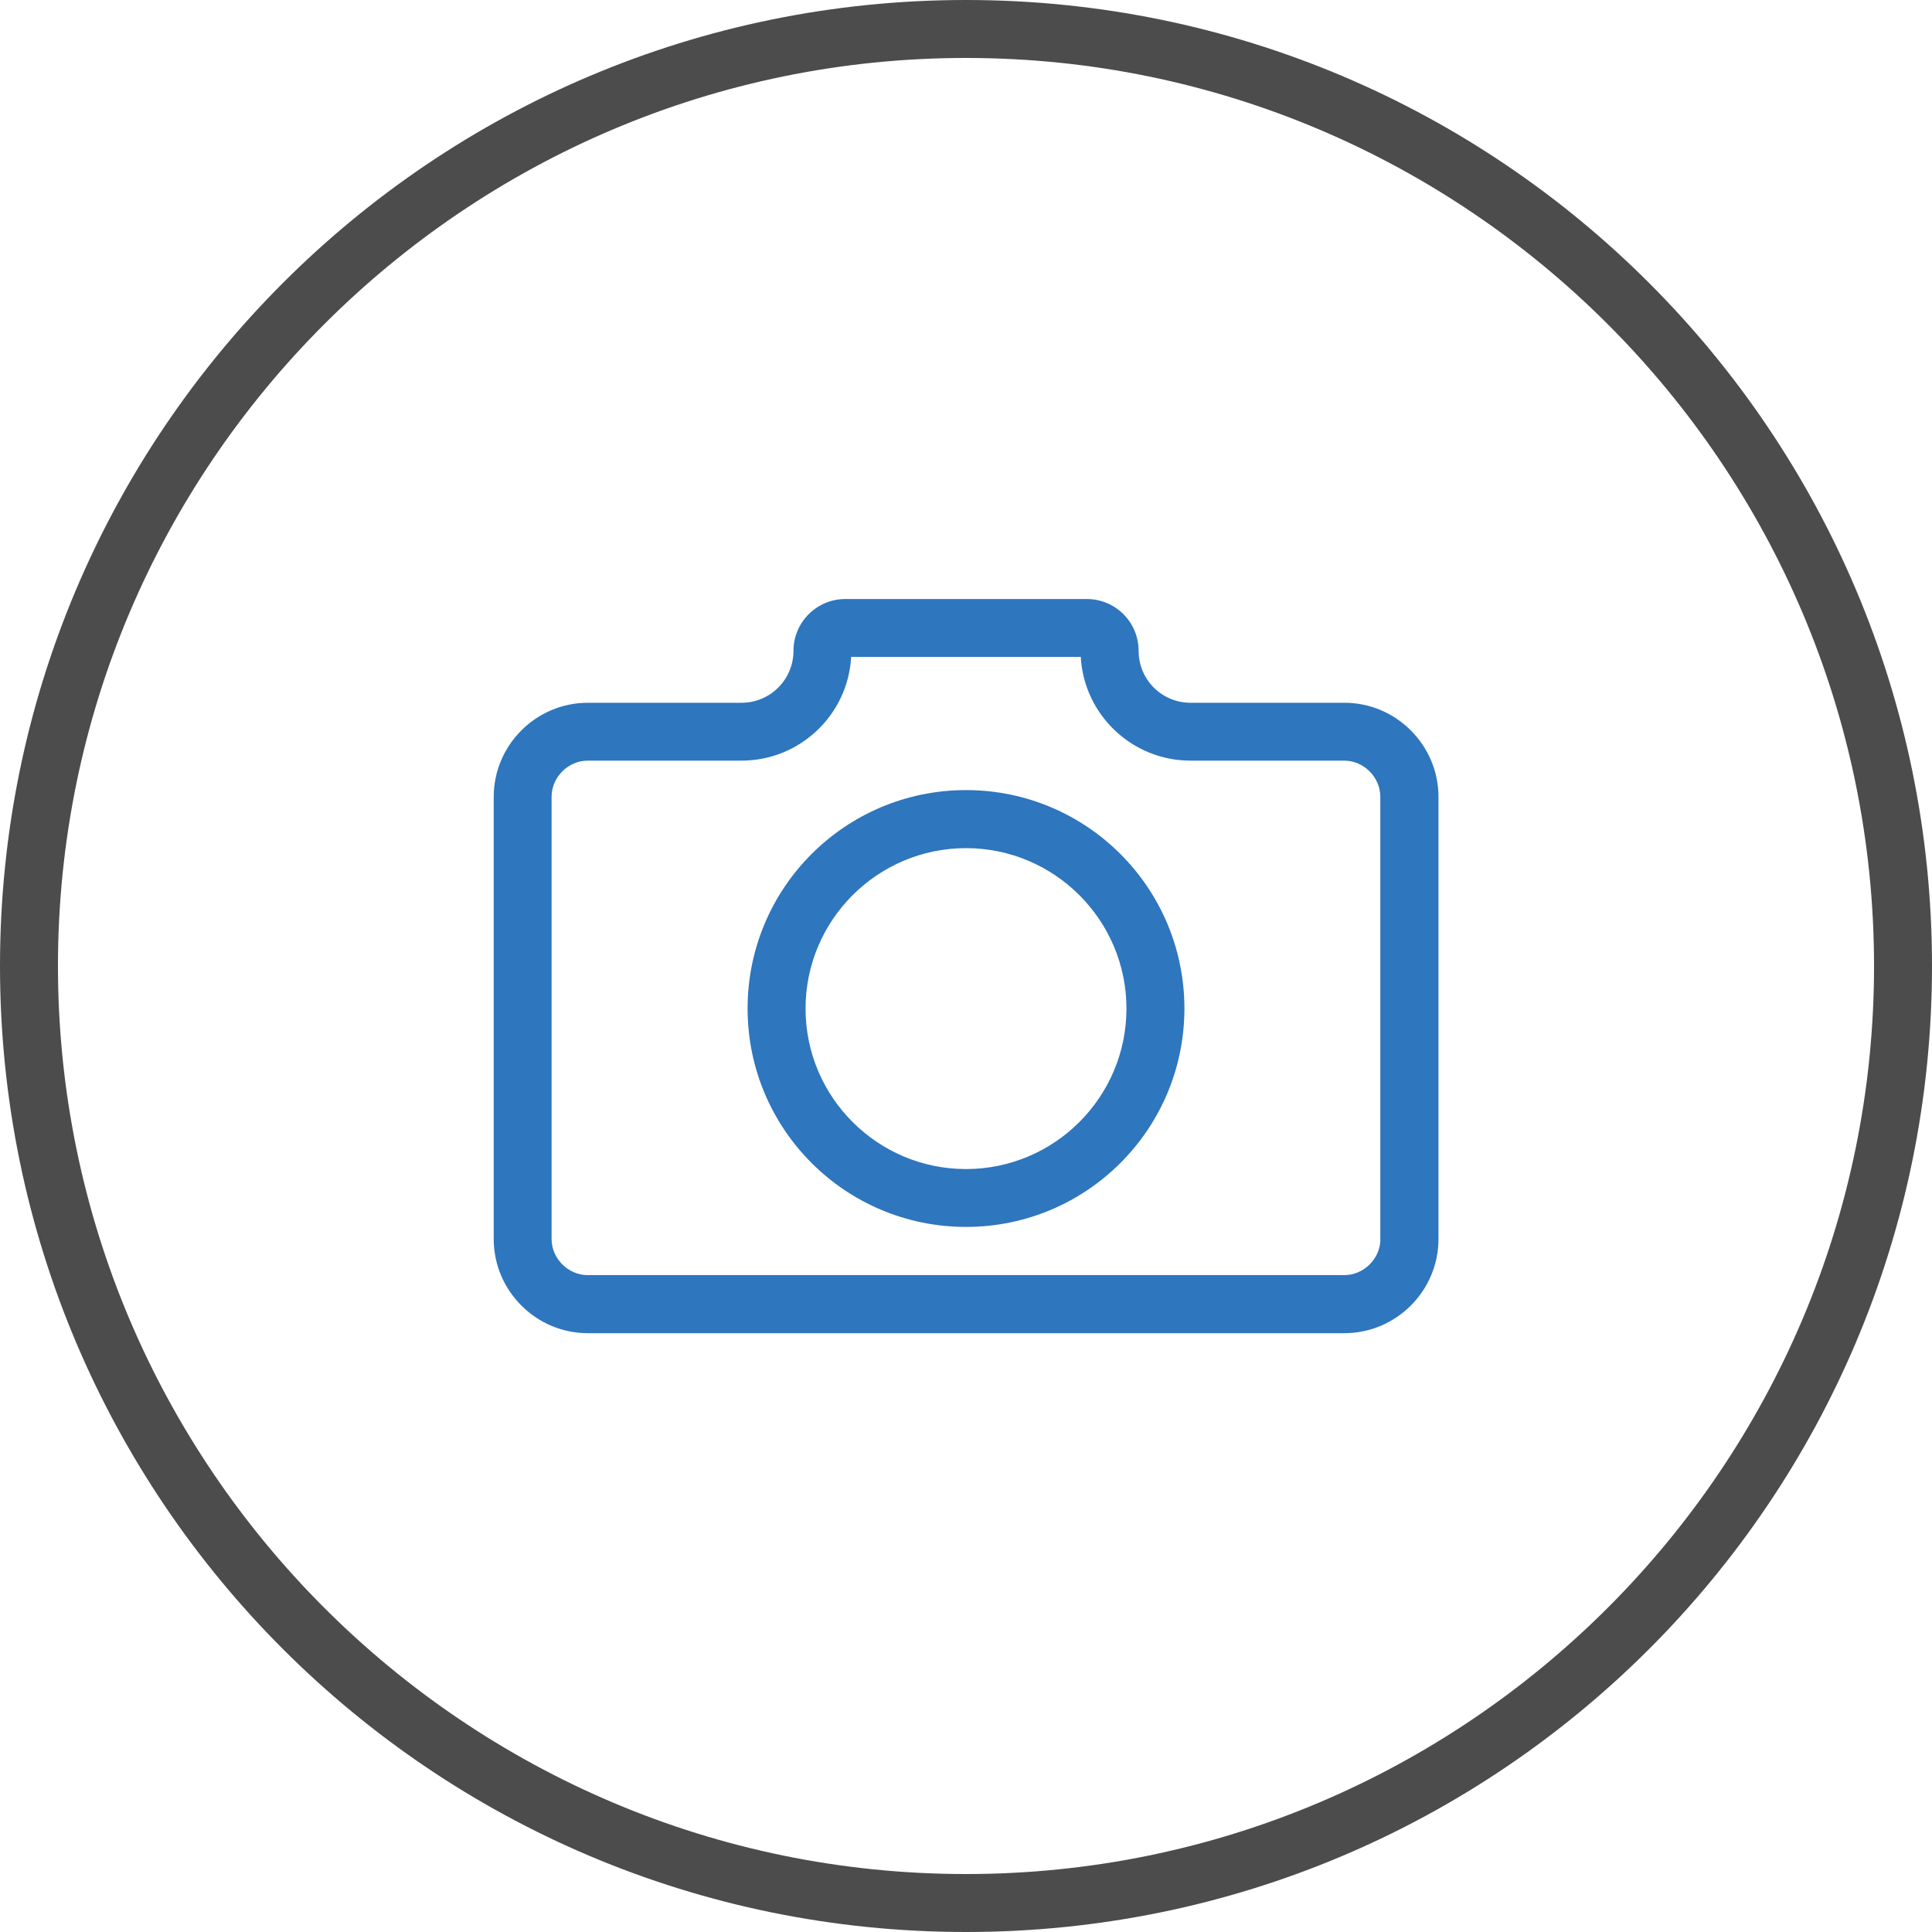
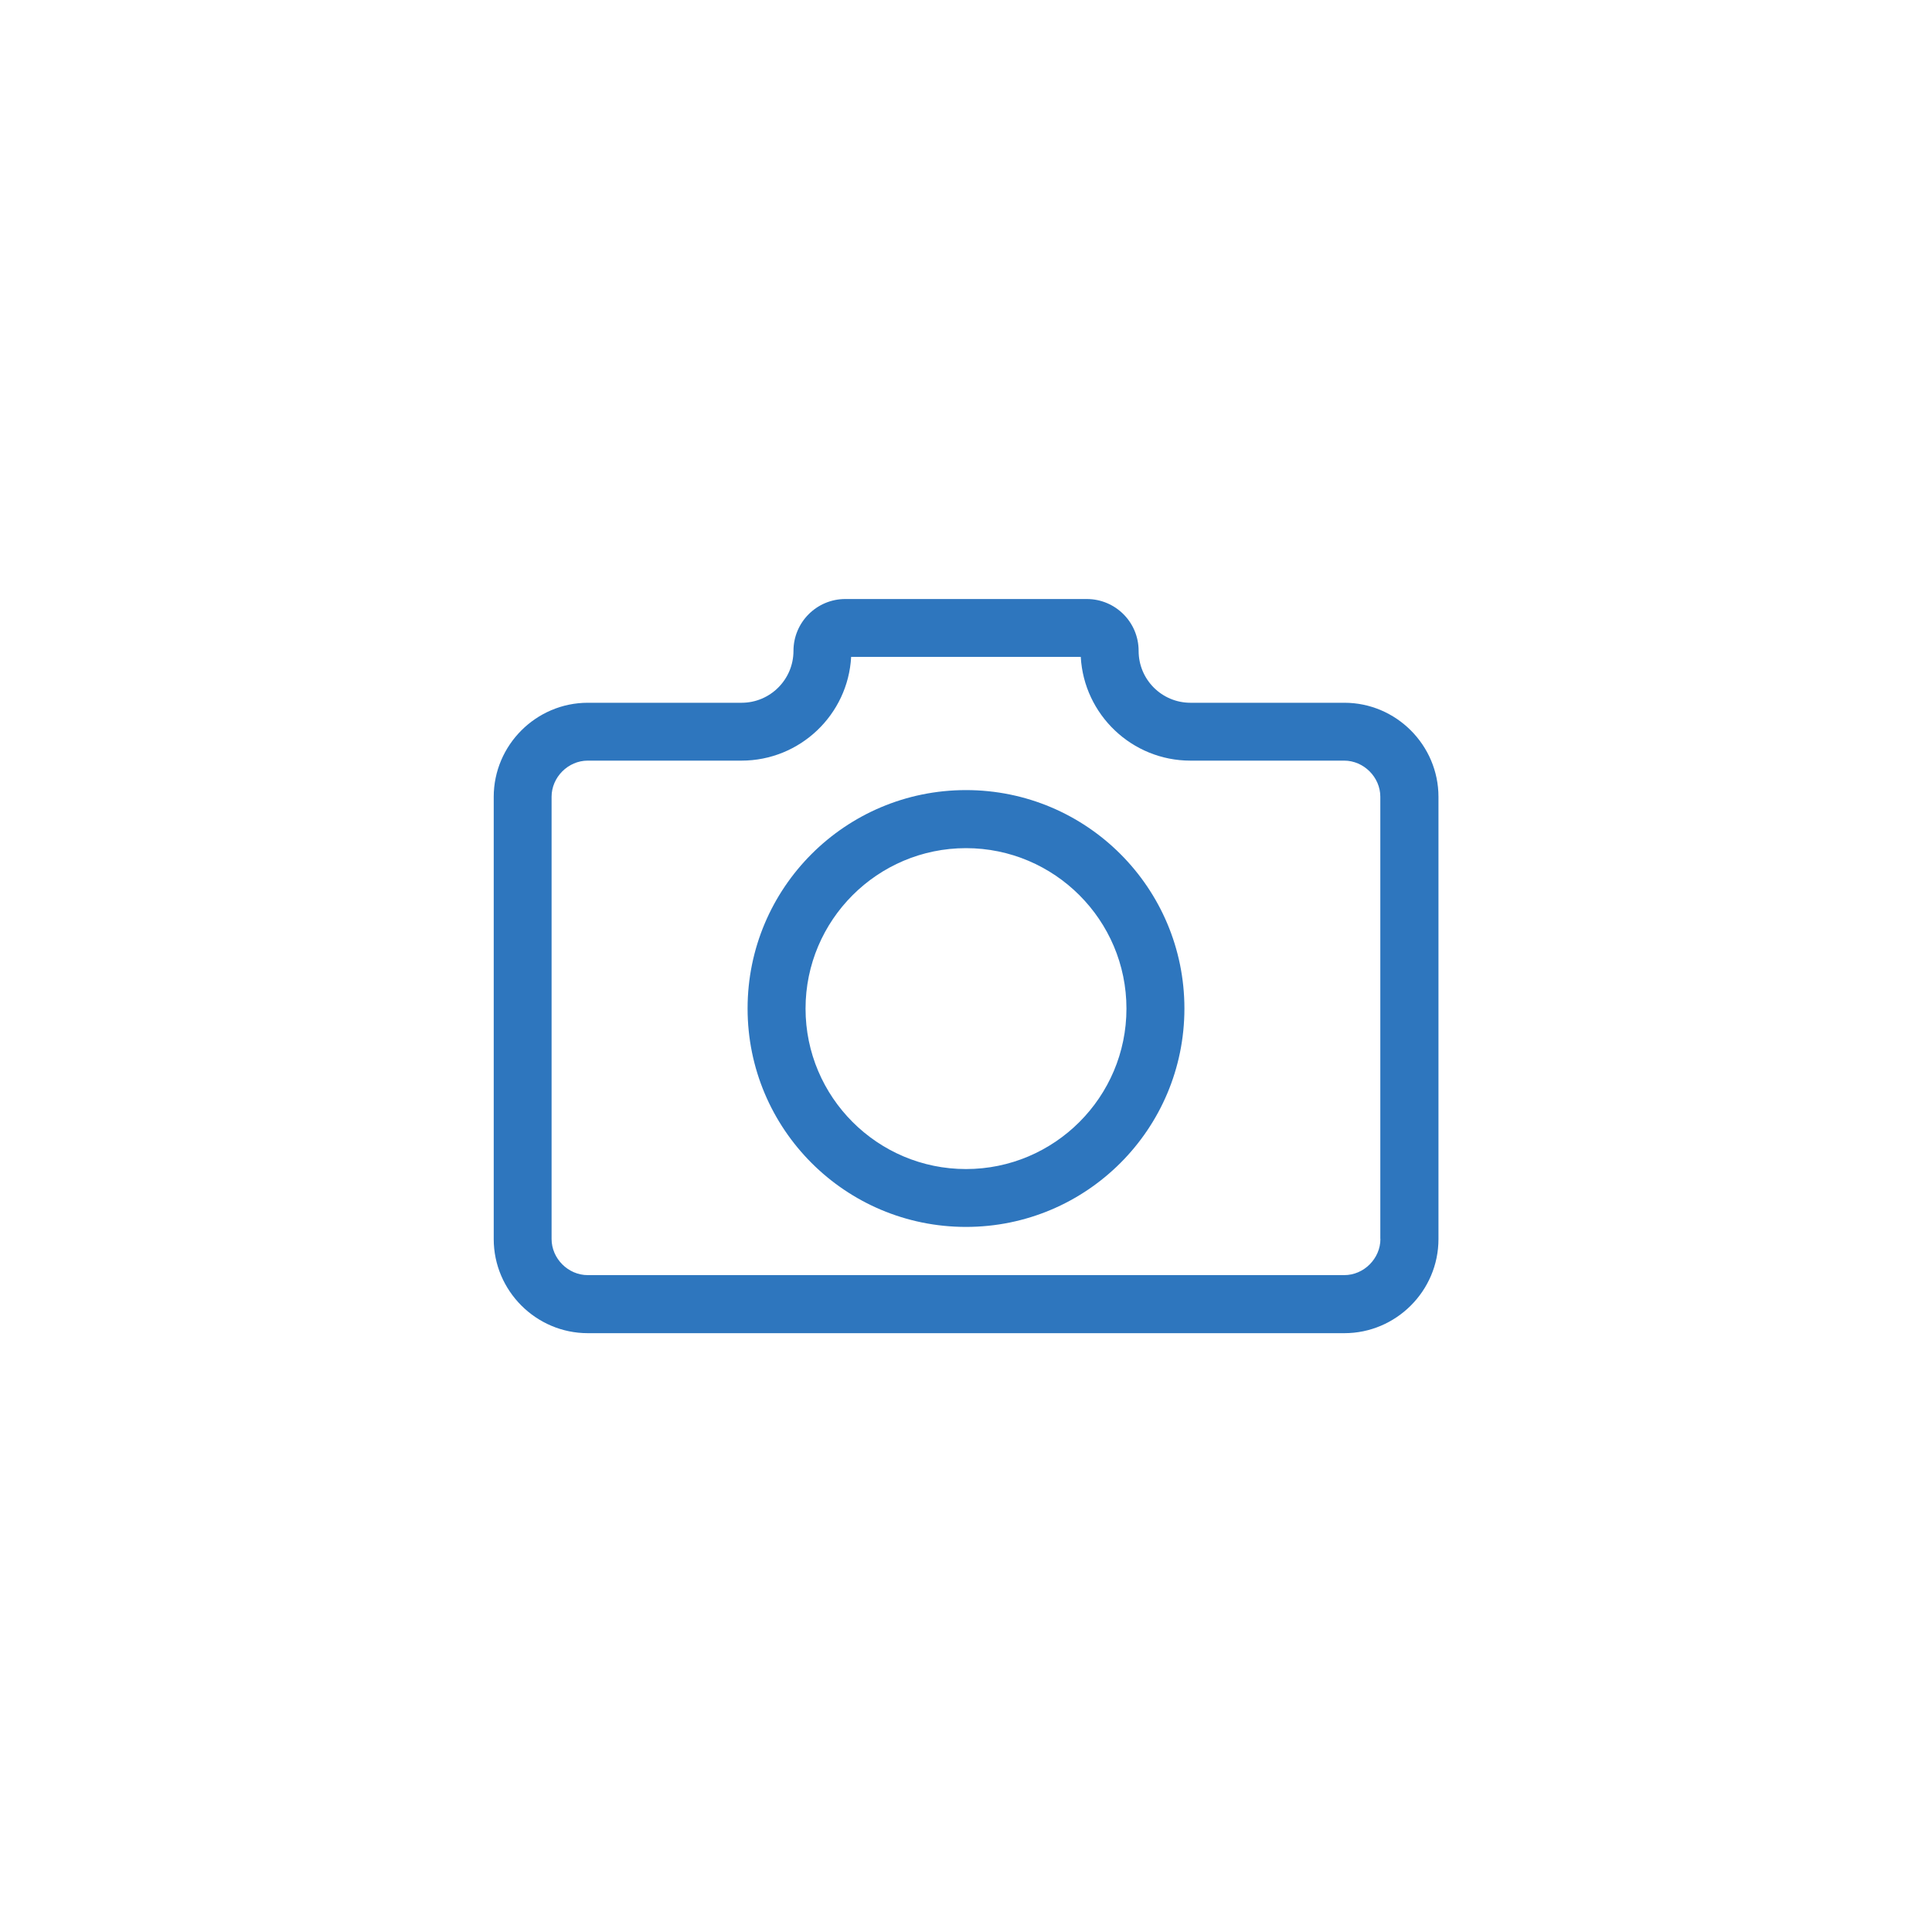
<svg xmlns="http://www.w3.org/2000/svg" id="Layer_1" data-name="Layer 1" viewBox="0 0 200 200">
  <defs>
    <style>
      .cls-1 {
        fill: #2e76be;
      }

      .cls-1, .cls-2 {
        stroke-width: 0px;
      }

      .cls-2 {
        fill: #4c4c4c;
      }
    </style>
  </defs>
-   <path class="cls-2" d="m100,6c51.83,0,94,42.17,94,94s-42.17,94-94,94S6,151.83,6,100,48.17,6,100,6m0-6C44.77,0,0,44.77,0,100s44.77,100,100,100,100-44.77,100-100S155.23,0,100,0h0Z" />
  <g>
    <path class="cls-1" d="m139.16,72.75h-15.92c-2.97,0-5.37-2.4-5.37-5.37s-2.4-5.37-5.37-5.37h-24.99c-2.97,0-5.37,2.41-5.37,5.37s-2.41,5.37-5.37,5.37h-15.92c-5.35,0-9.74,4.38-9.74,9.74v45.78c0,5.35,4.38,9.74,9.74,9.74h78.32c5.35,0,9.74-4.38,9.74-9.74v-45.78c0-5.35-4.38-9.74-9.74-9.74Zm3.74,55.51c0,2.02-1.71,3.74-3.74,3.74H60.84c-2.02,0-3.74-1.71-3.74-3.74v-45.78c0-2.02,1.71-3.74,3.74-3.74h15.92c6.06,0,11.03-4.76,11.35-10.74h23.77c.33,5.98,5.3,10.74,11.35,10.74h15.92c2.02,0,3.74,1.71,3.74,3.74v45.78Z" />
    <path class="cls-1" d="m100,81.79c-12.49,0-22.61,10.12-22.61,22.61s10.12,22.61,22.61,22.61,22.61-10.12,22.61-22.61-10.12-22.61-22.61-22.61Zm0,39.23c-9.16,0-16.61-7.45-16.61-16.61s7.45-16.61,16.61-16.61,16.61,7.45,16.61,16.61-7.45,16.61-16.61,16.61Z" />
  </g>
</svg>